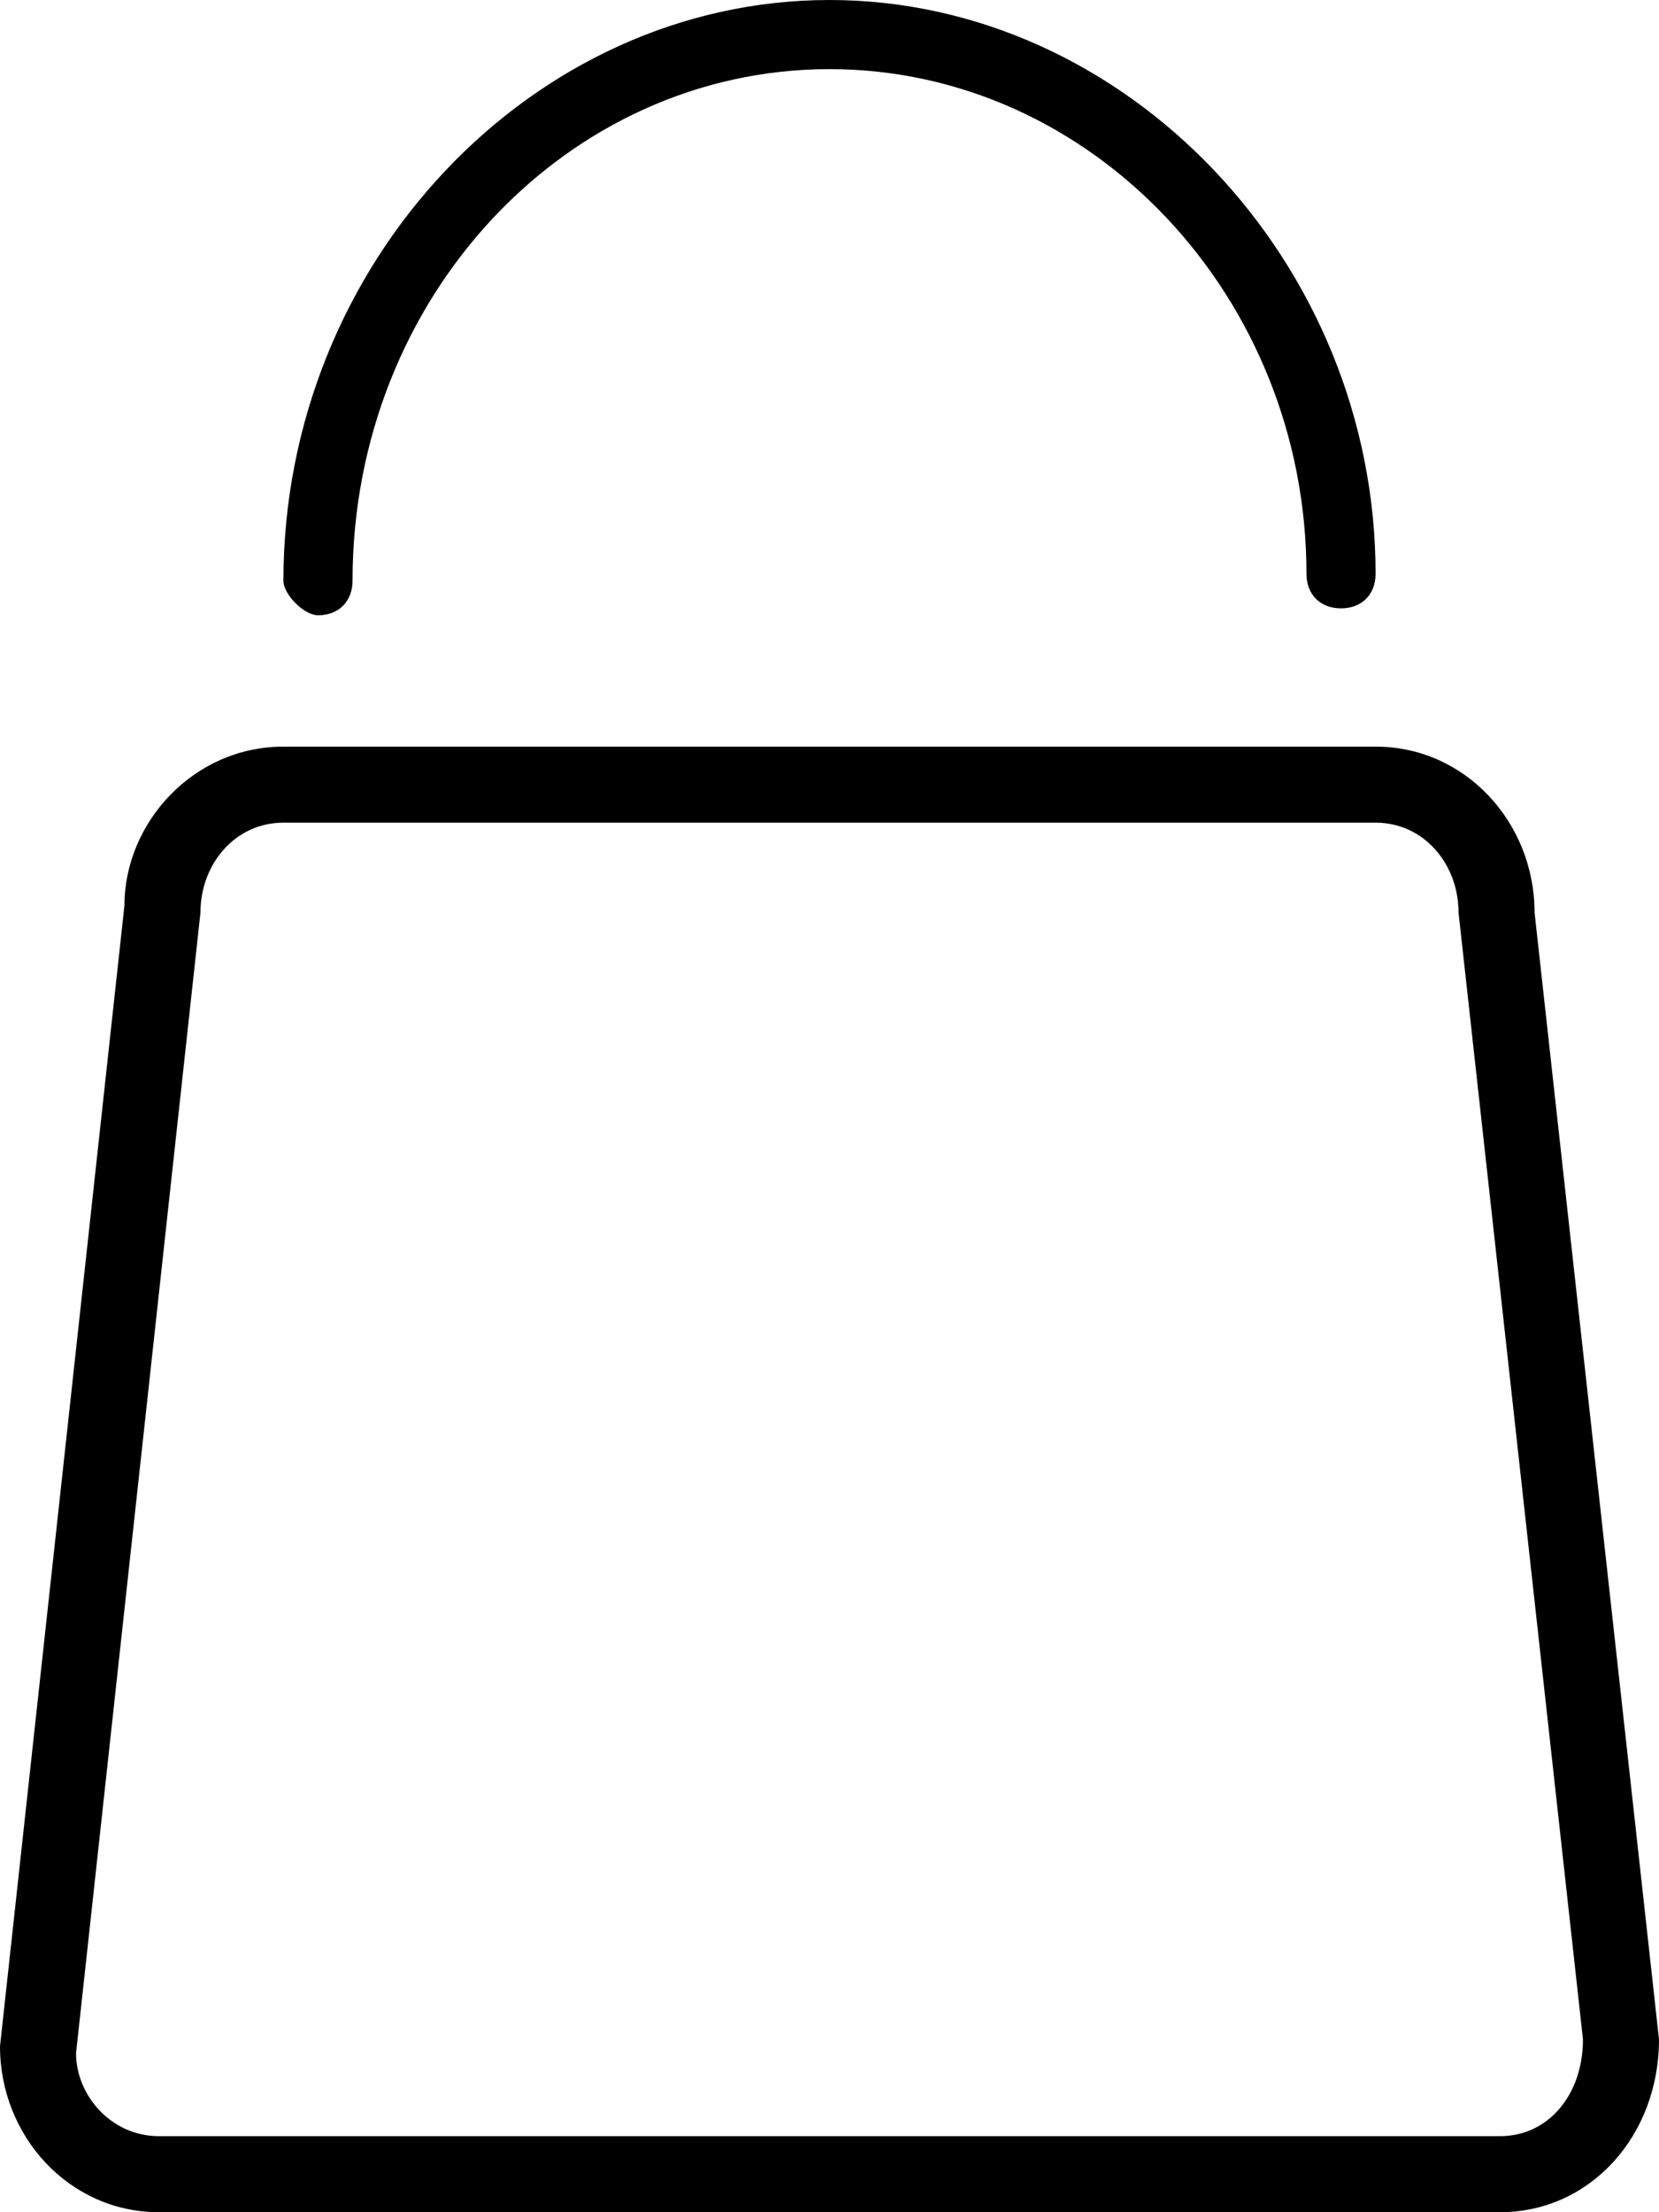
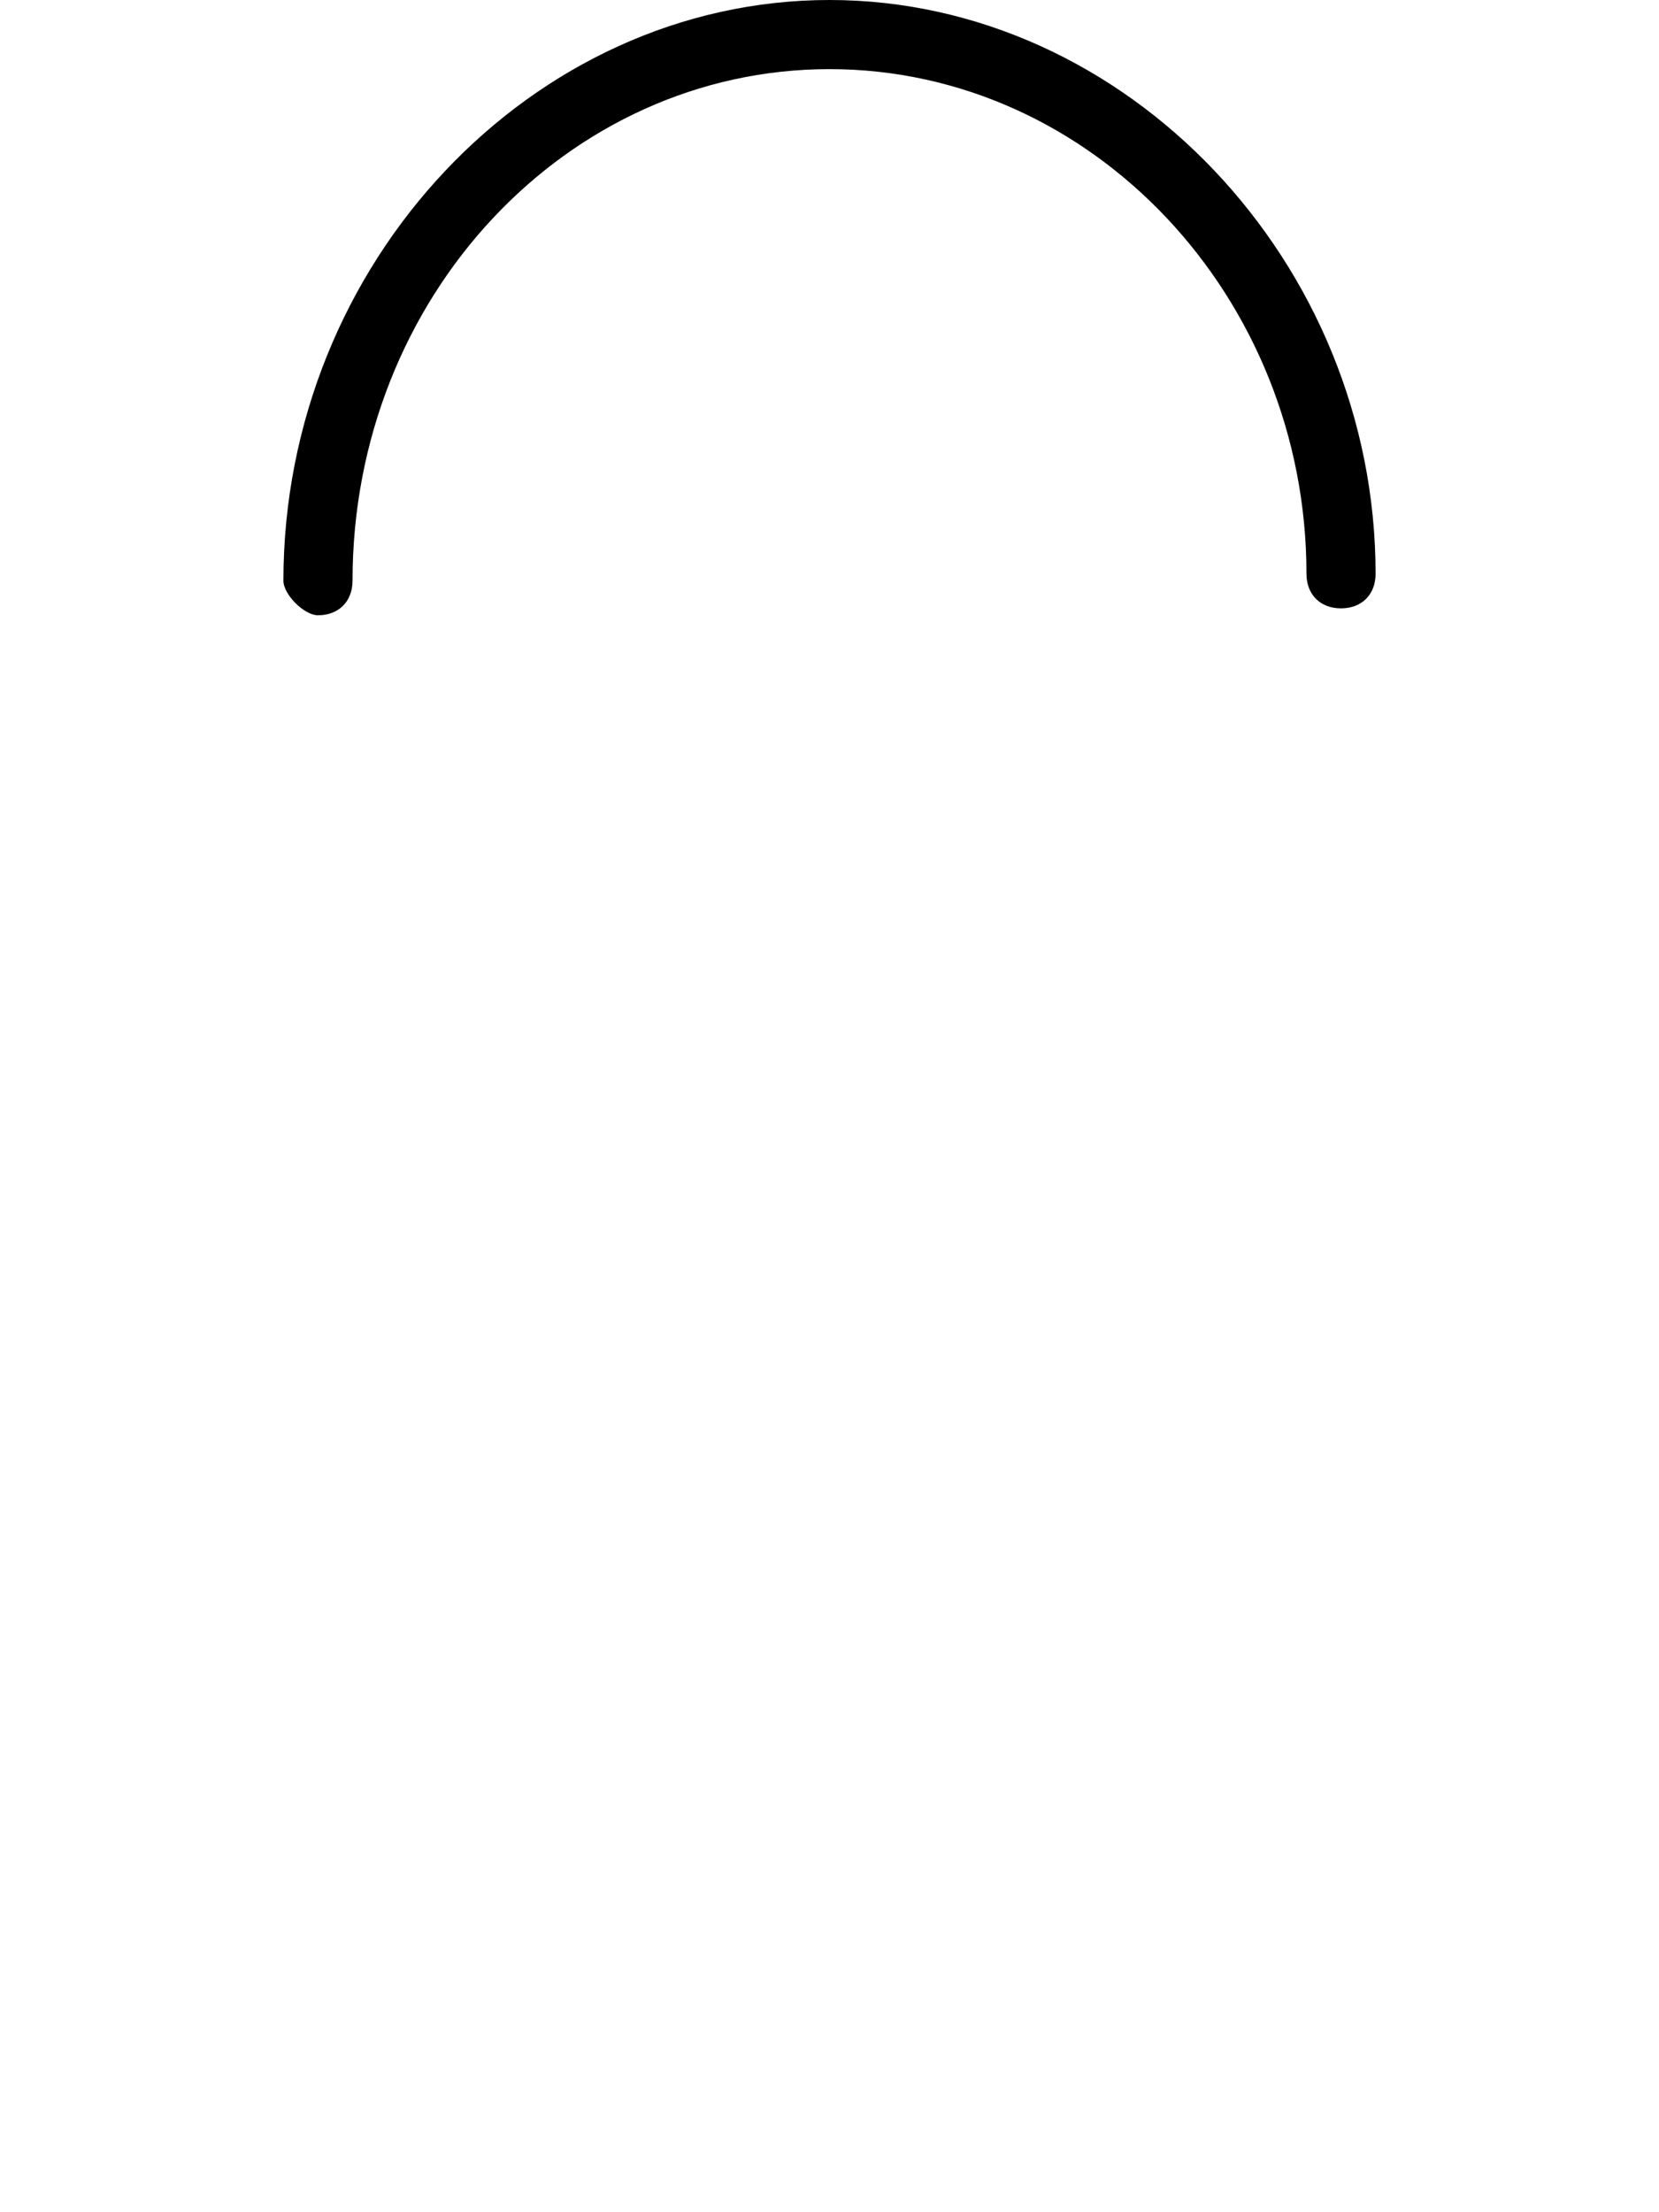
<svg xmlns="http://www.w3.org/2000/svg" version="1.1" id="Layer_1" x="0px" y="0px" viewBox="0 0 24 32" style="enable-background:new 0 0 24 32;" xml:space="preserve">
  <style type="text/css">
	.st0{fill:none;}
</style>
  <g>
-     <path class="st0" d="M19.9,12H4.1c-0.7,0-1.2,0.6-1.2,1.3L1.1,29.7c0,0.6,0.5,1.2,1.2,1.2h19.4c0.7,0,1.2-0.6,1.2-1.3l-1.8-16.3   C21.1,12.5,20.6,12,19.9,12z" />
    <path d="M4.6,8.9c0.3,0,0.5-0.2,0.5-0.5C5.1,4.3,8.2,1,12,1s6.9,3.3,6.9,7.3c0,0.3,0.2,0.5,0.5,0.5s0.5-0.2,0.5-0.5   C19.9,3.8,16.3,0,12,0C7.7,0,4.1,3.8,4.1,8.4C4.1,8.6,4.4,8.9,4.6,8.9z" />
-     <path d="M22.2,13.2c0-1.3-1-2.4-2.3-2.4H4.1c-1.3,0-2.3,1.1-2.3,2.3L0,29.6C0,30.9,1,32,2.3,32h19.4c1.3,0,2.3-1.1,2.3-2.5   L22.2,13.2z M21.7,30.9H2.3c-0.7,0-1.2-0.6-1.2-1.2l1.8-16.5c0-0.7,0.5-1.3,1.2-1.3h15.8c0.7,0,1.2,0.6,1.2,1.3l1.8,16.3   C22.9,30.3,22.4,30.9,21.7,30.9z" />
  </g>
</svg>